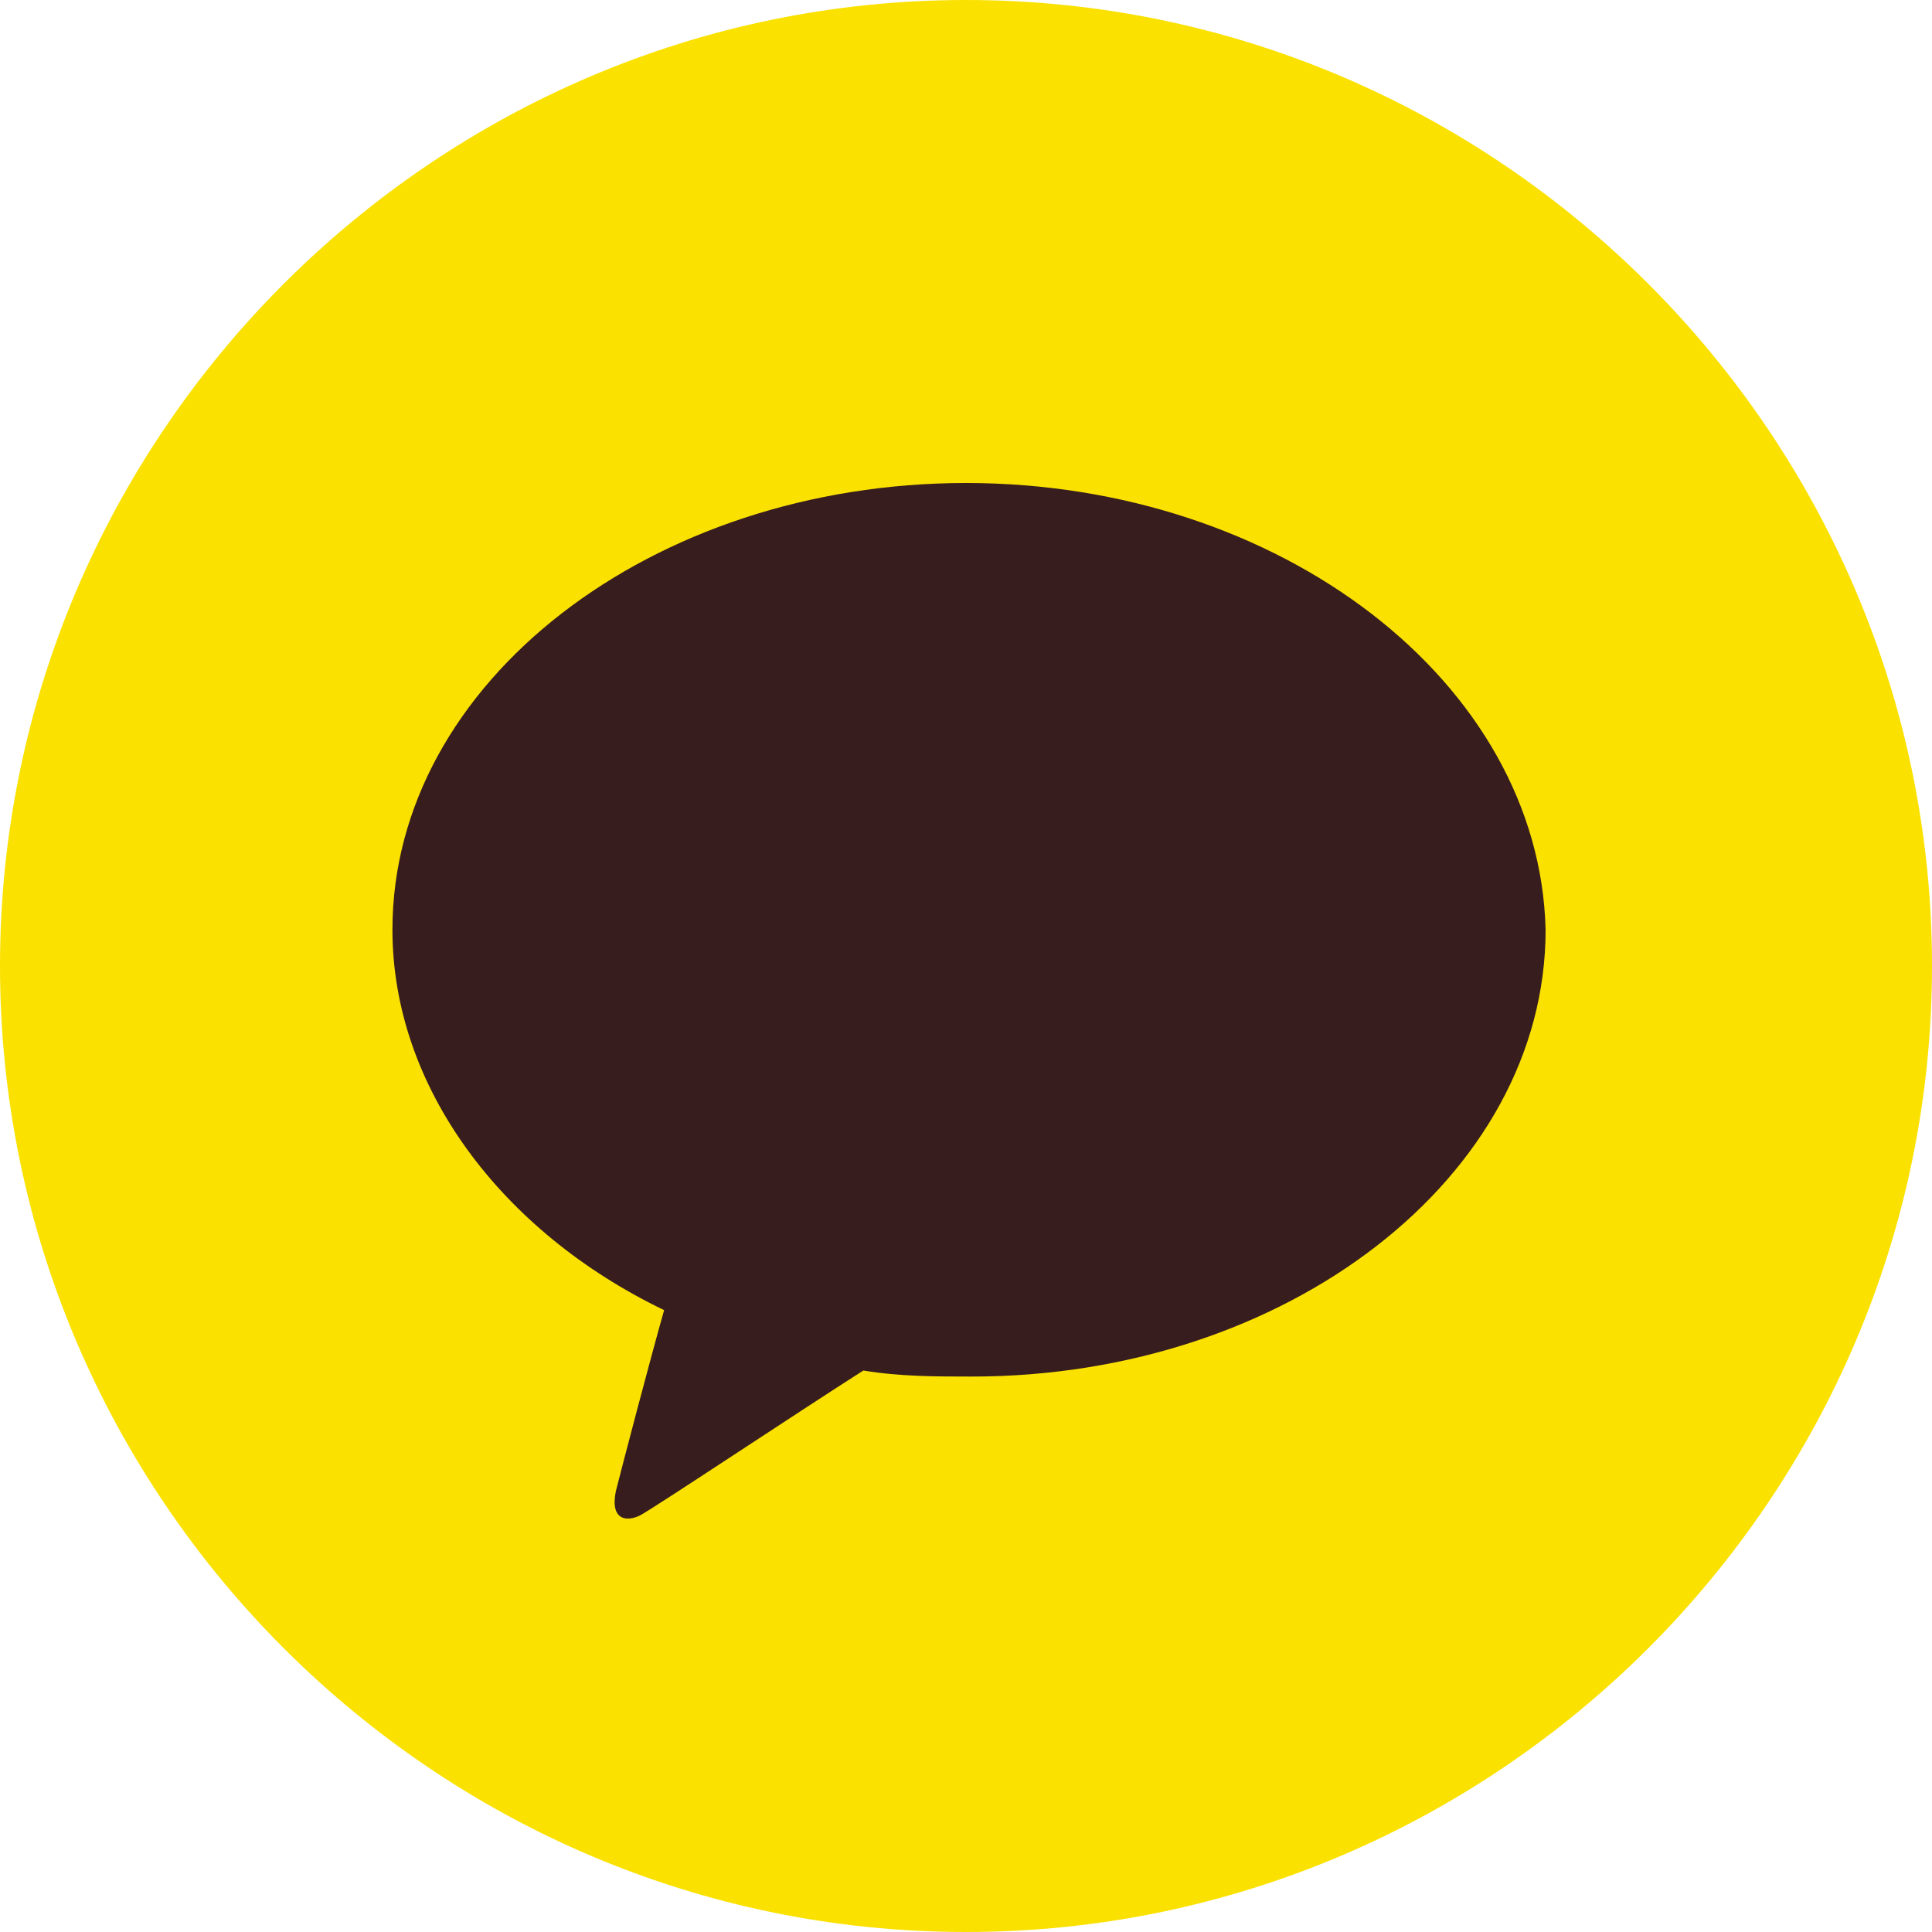
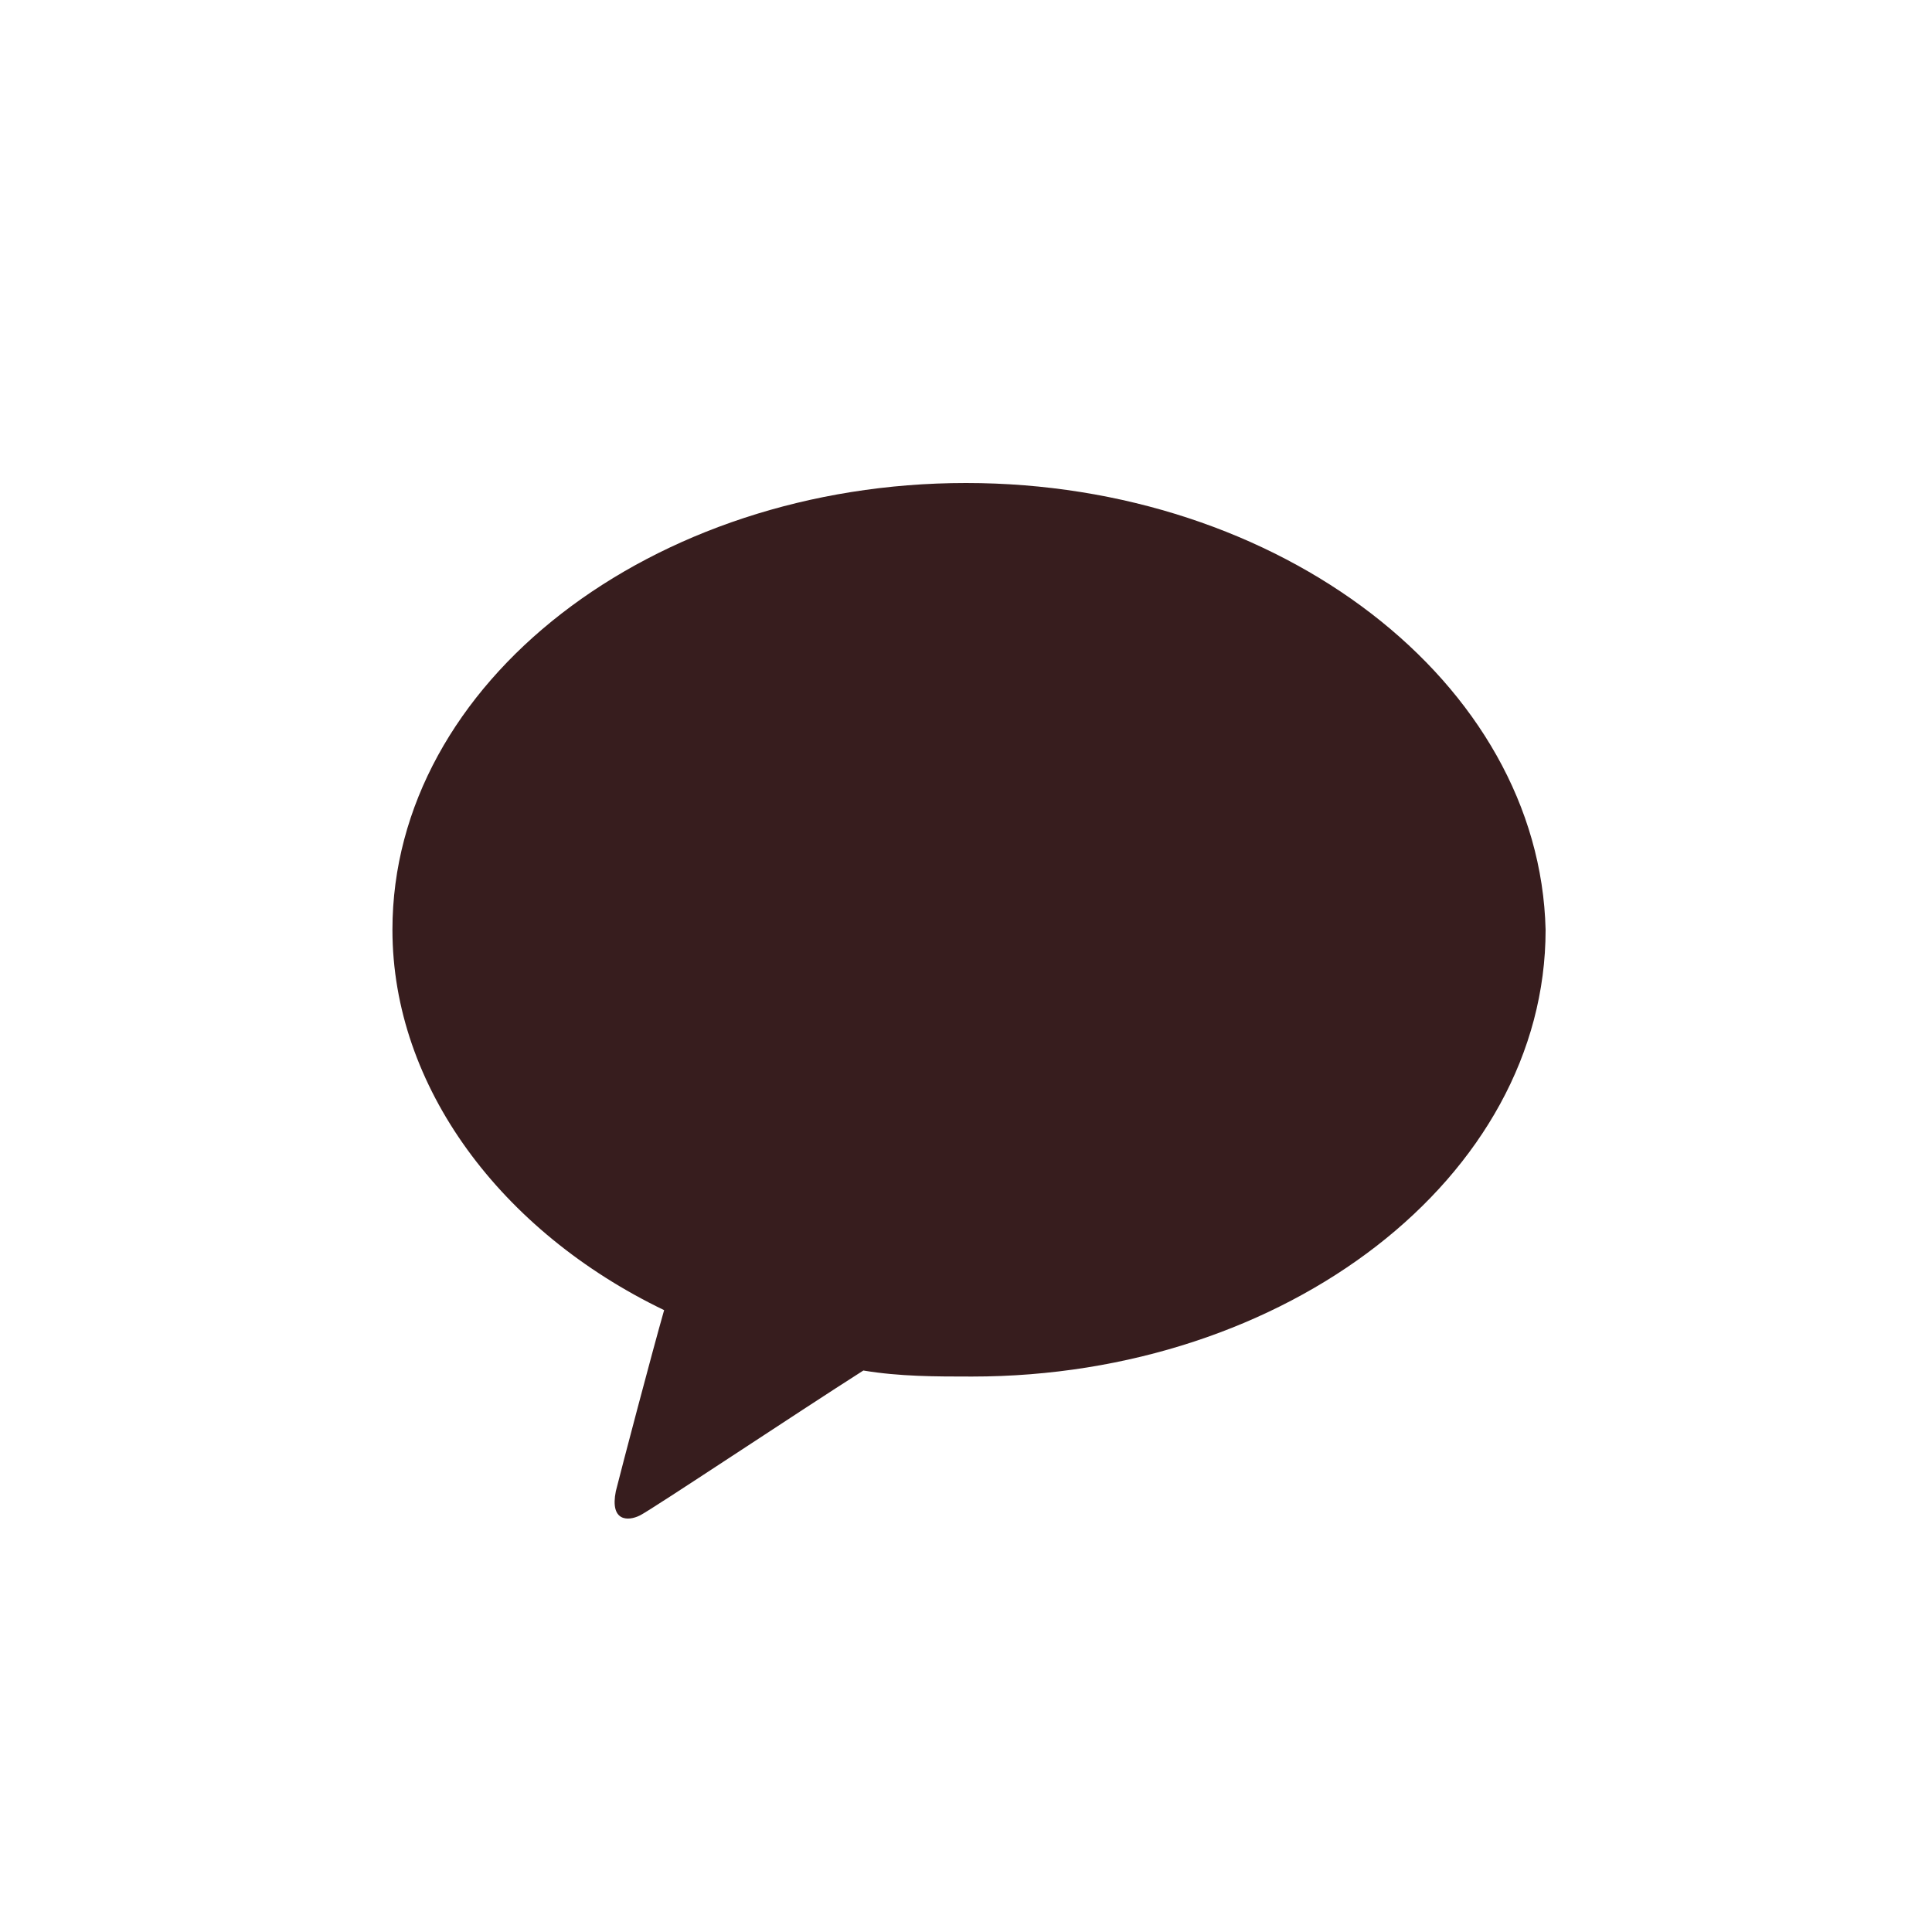
<svg xmlns="http://www.w3.org/2000/svg" version="1.1" id="레이어_1" x="0px" y="0px" viewBox="0 0 32 32" style="enable-background:new 0 0 32 32;" xml:space="preserve">
  <style type="text/css">
	.st0{fill:#FAE100;}
	.st1{fill:#371D1E;}
</style>
-   <path class="st0" d="M16,0L16,0c8.8,0,16,7.2,16,16l0,0c0,8.8-7.2,16-16,16l0,0C7.2,32,0,24.8,0,16l0,0C0,7.2,7.2,0,16,0z" />
  <path class="st1" d="M16,8c-5.2,0-9.5,3.3-9.5,7.4c0,2.6,1.8,5,4.5,6.3c-0.2,0.7-0.7,2.6-0.8,3c-0.1,0.5,0.2,0.5,0.4,0.4  c0.2-0.1,2.6-1.7,3.7-2.4c0.6,0.1,1.2,0.1,1.8,0.1c5.2,0,9.5-3.3,9.5-7.4C25.5,11.3,21.2,8,16,8z" />
</svg>